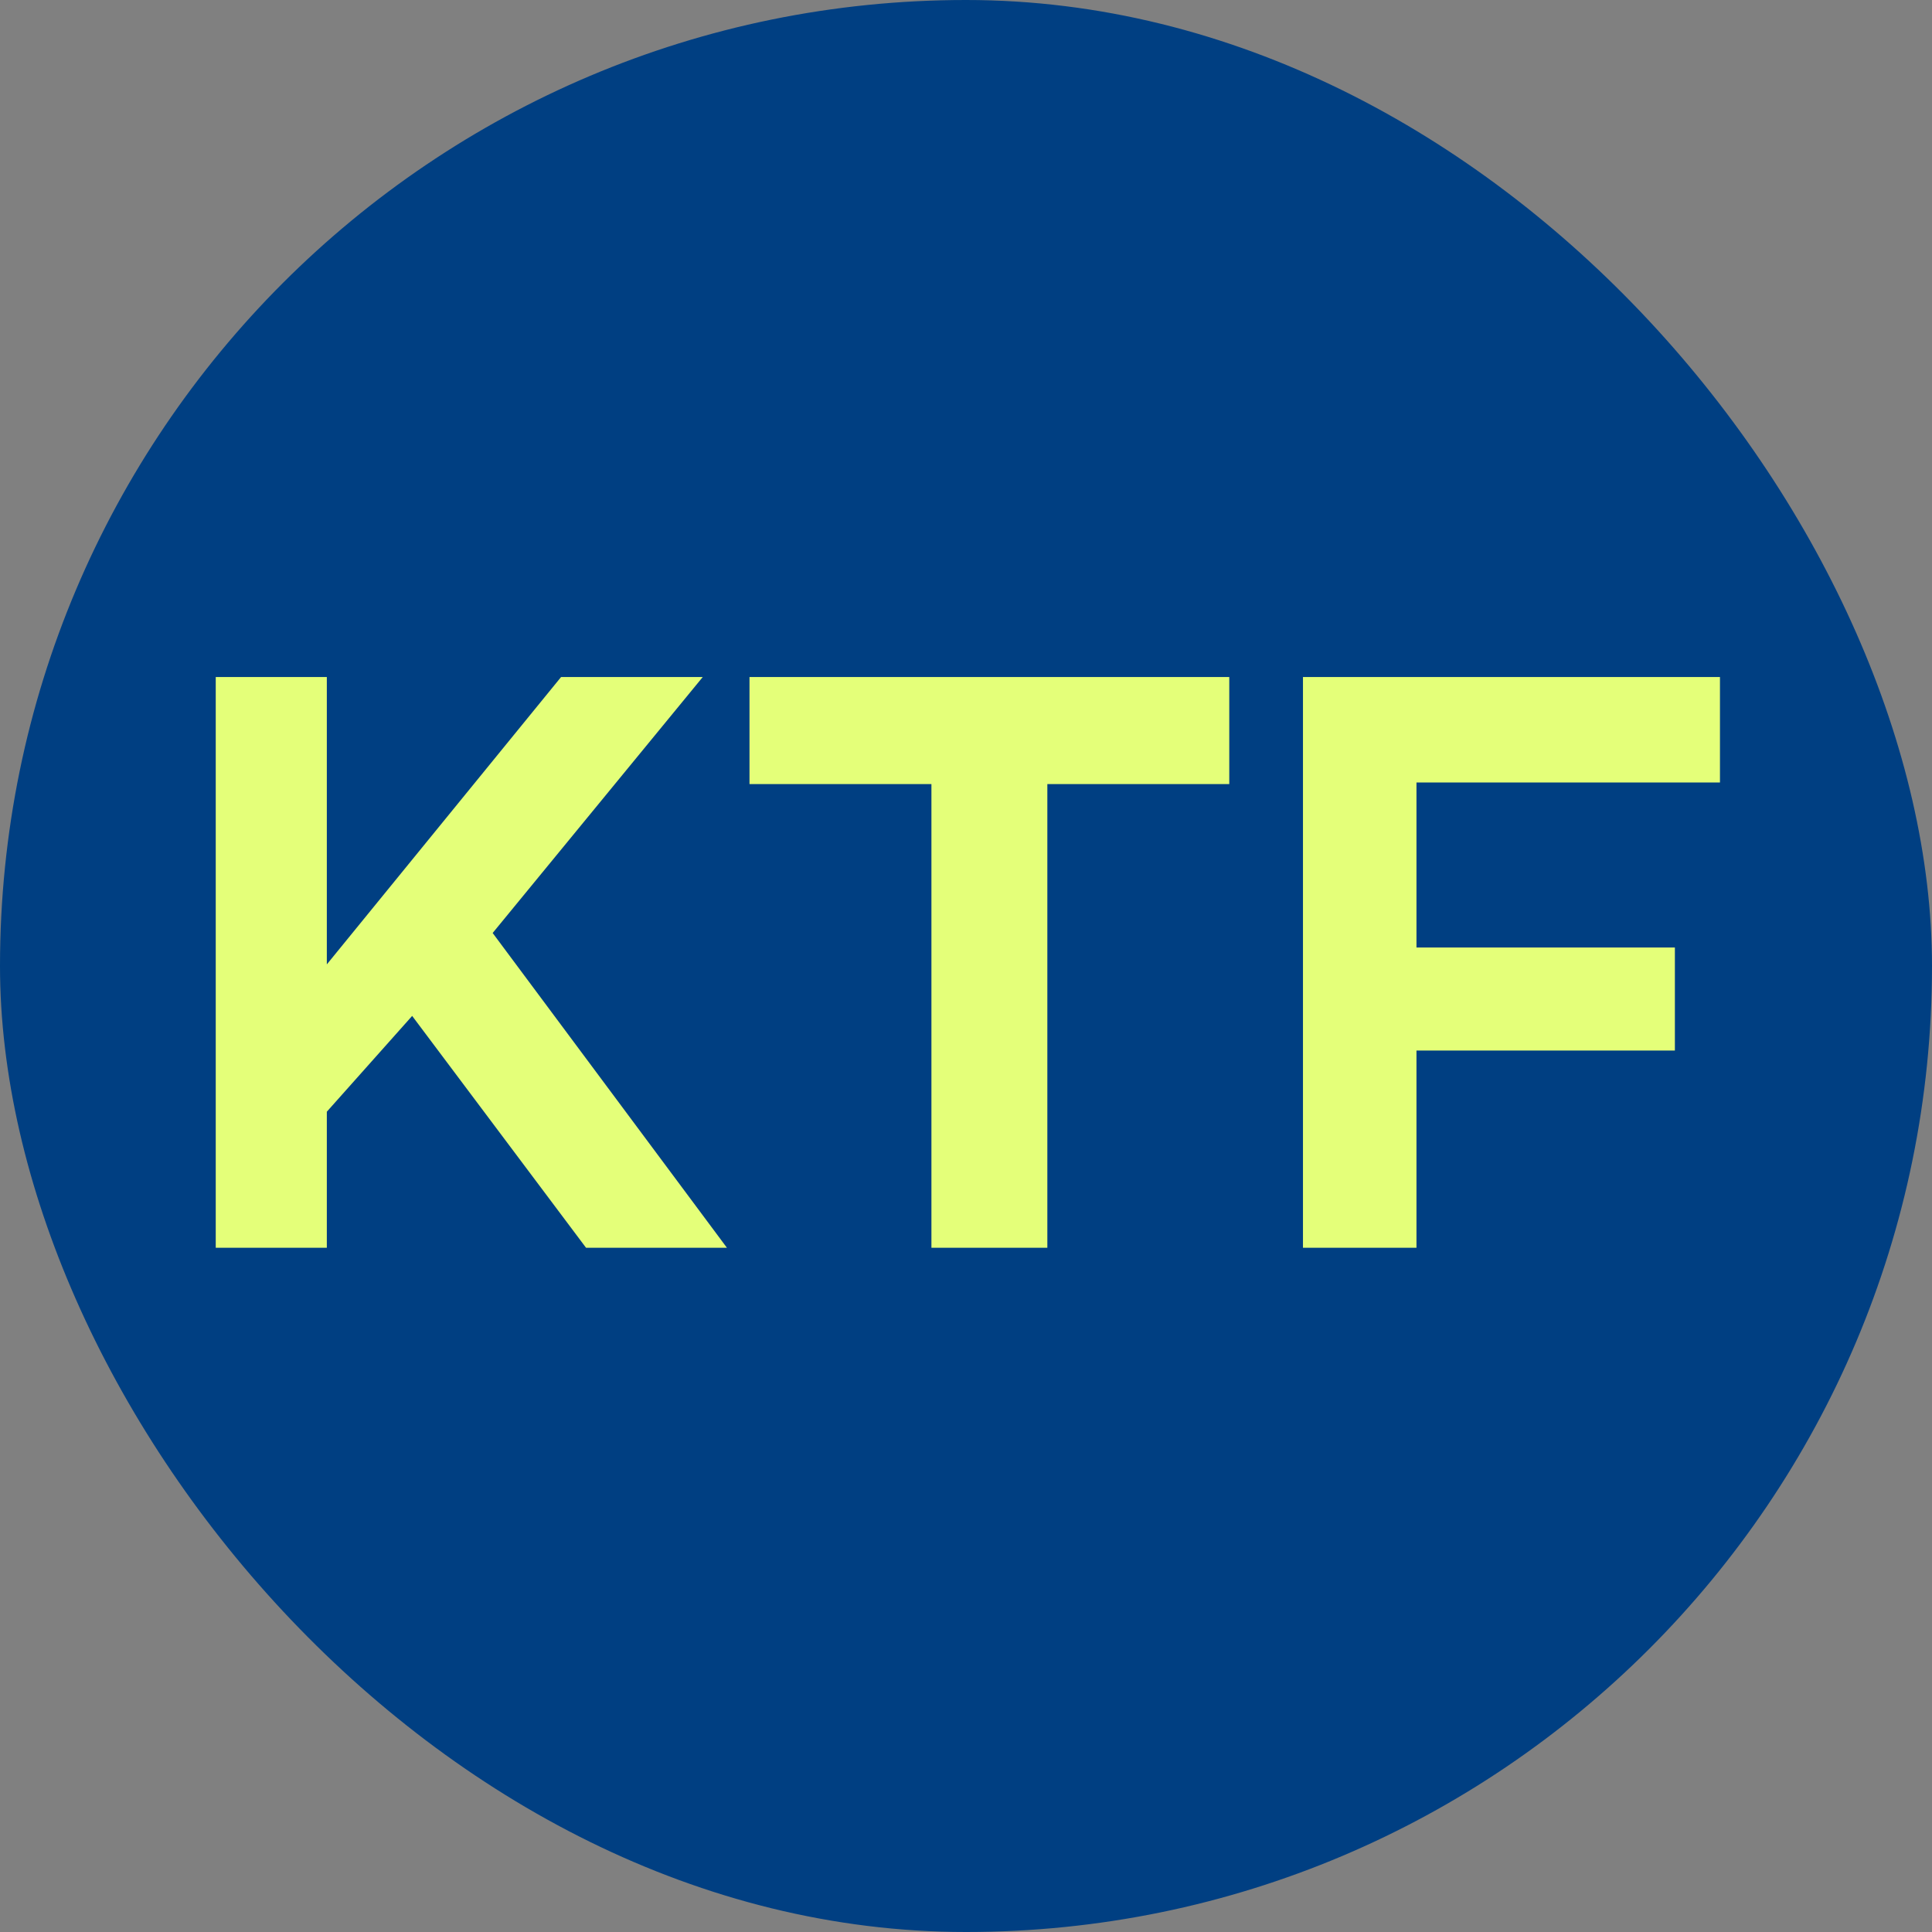
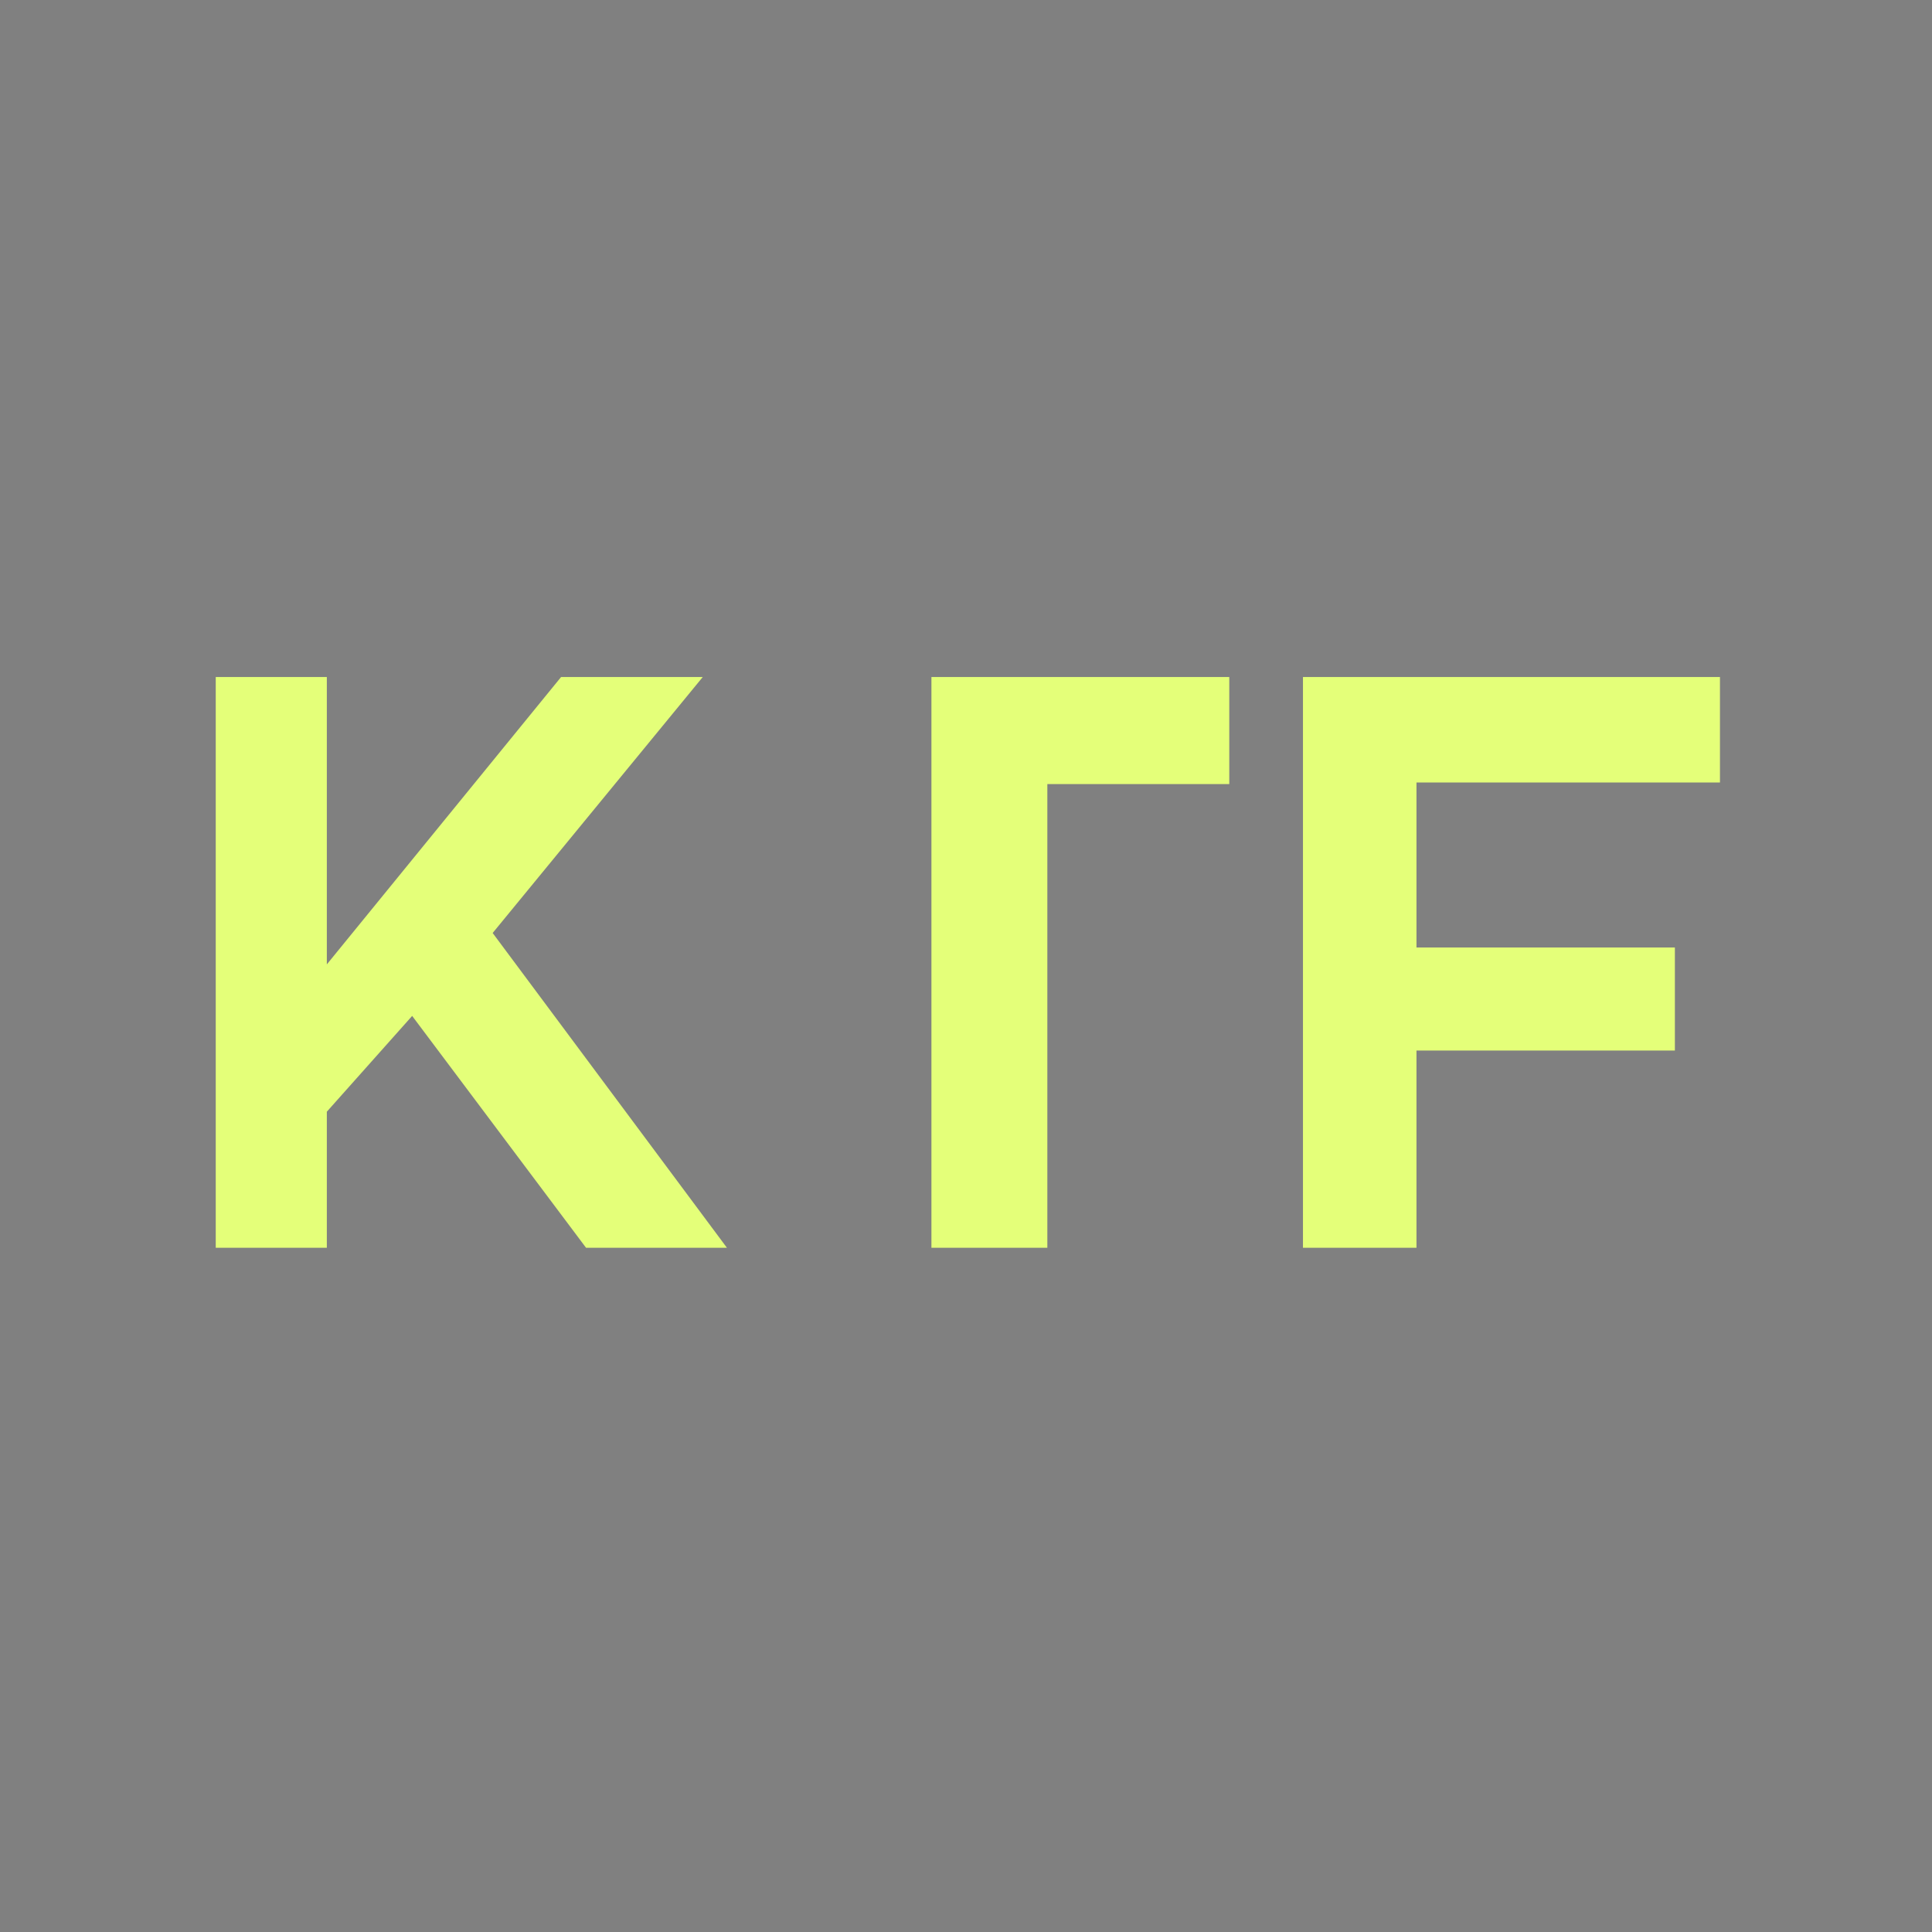
<svg xmlns="http://www.w3.org/2000/svg" version="1.1" width="48" height="48">
  <rect width="100%" height="100%" fill="#808080" stroke="none" />
  <svg width="48" height="48" viewBox="0 0 48 48" fill="none">
    <g clip-path="url(#clip0_742_323)">
-       <rect width="48" height="48" rx="24" fill="#003F82" />
-       <path d="M14.56 31L10.24 25.24L8.12 27.62V31H5.36V16.82H8.12V23.96L13.94 16.82H17.46L12.24 23.18L18.06 31H14.56ZM23.141 31V19.48H18.621V16.82H30.541V19.48H26.021V31H23.141ZM32.372 31V16.82H42.732V19.44H35.192V23.54H41.612V26.1H35.192V31H32.372Z" fill="#E4FF79" />
+       <path d="M14.56 31L10.24 25.24L8.12 27.62V31H5.36V16.82H8.12V23.96L13.94 16.82H17.46L12.24 23.18L18.06 31H14.56ZM23.141 31V19.48V16.82H30.541V19.48H26.021V31H23.141ZM32.372 31V16.82H42.732V19.44H35.192V23.54H41.612V26.1H35.192V31H32.372Z" fill="#E4FF79" />
    </g>
    <defs>
      <clipPath id="SvgjsClipPath1012">
        <rect width="48" height="48" fill="white" />
      </clipPath>
    </defs>
  </svg>
  <style>@media (prefers-color-scheme: light) { :root { filter: none; } }
@media (prefers-color-scheme: dark) { :root { filter: none; } }
</style>
</svg>